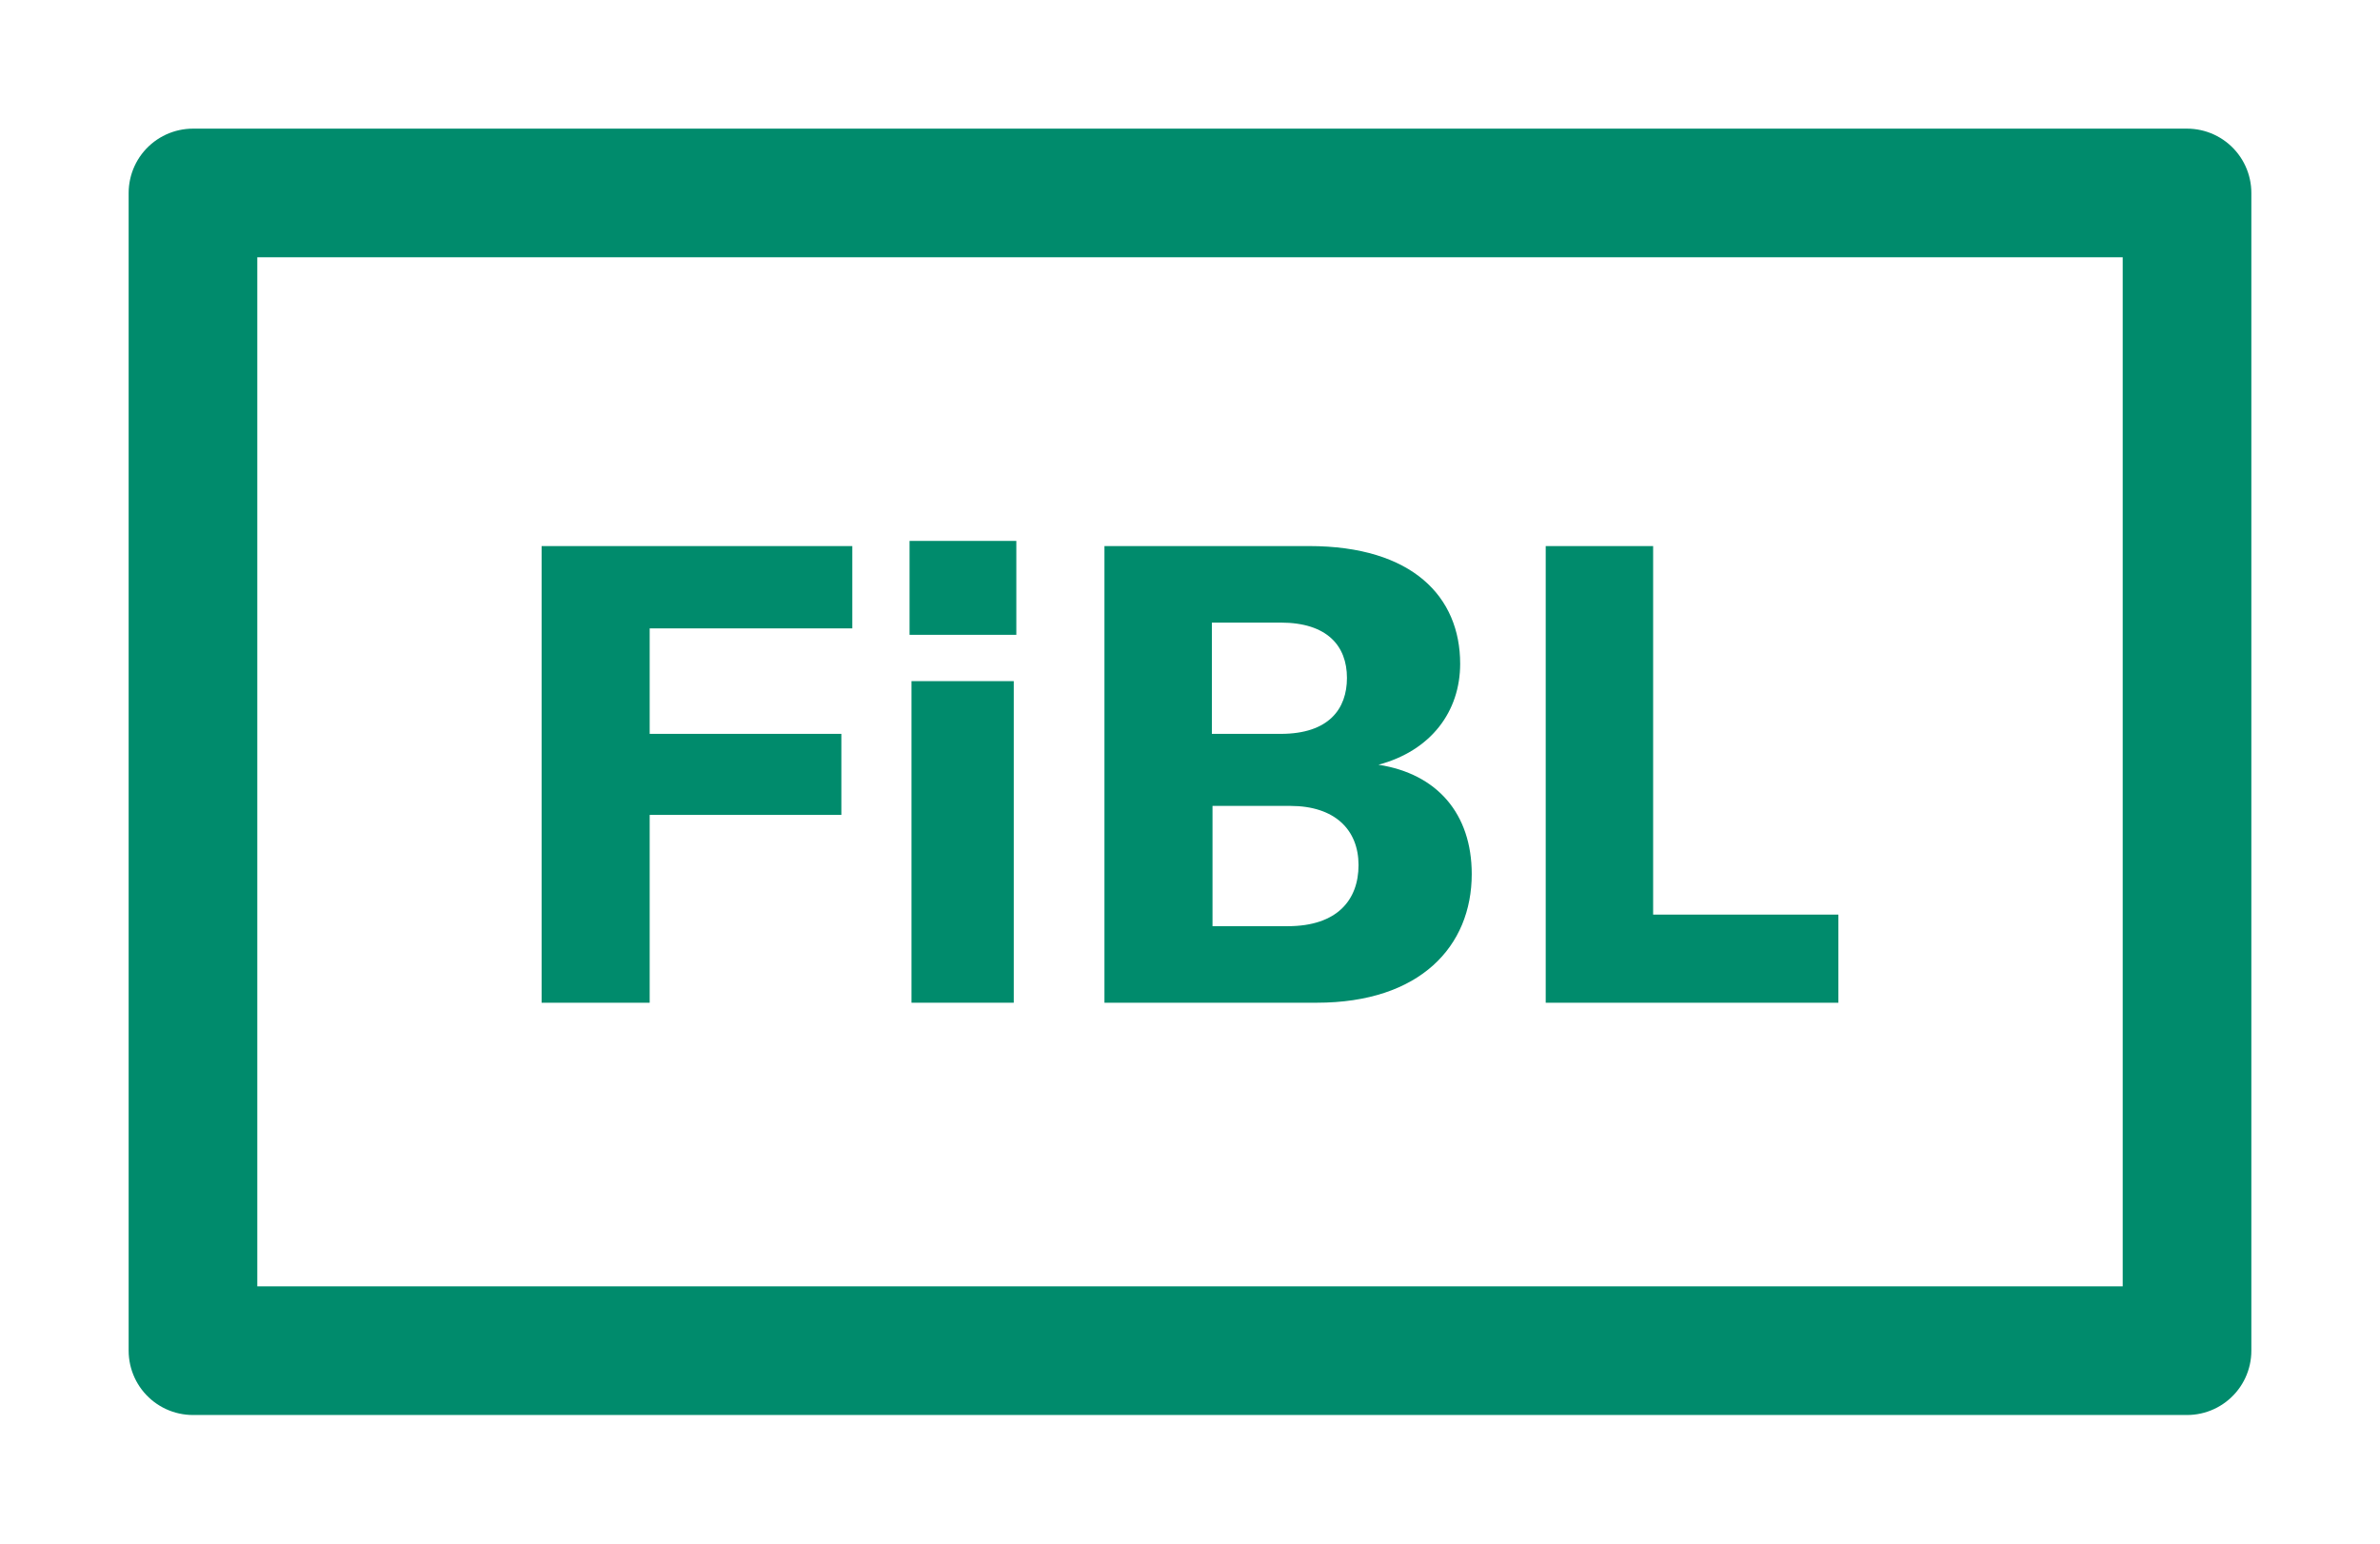
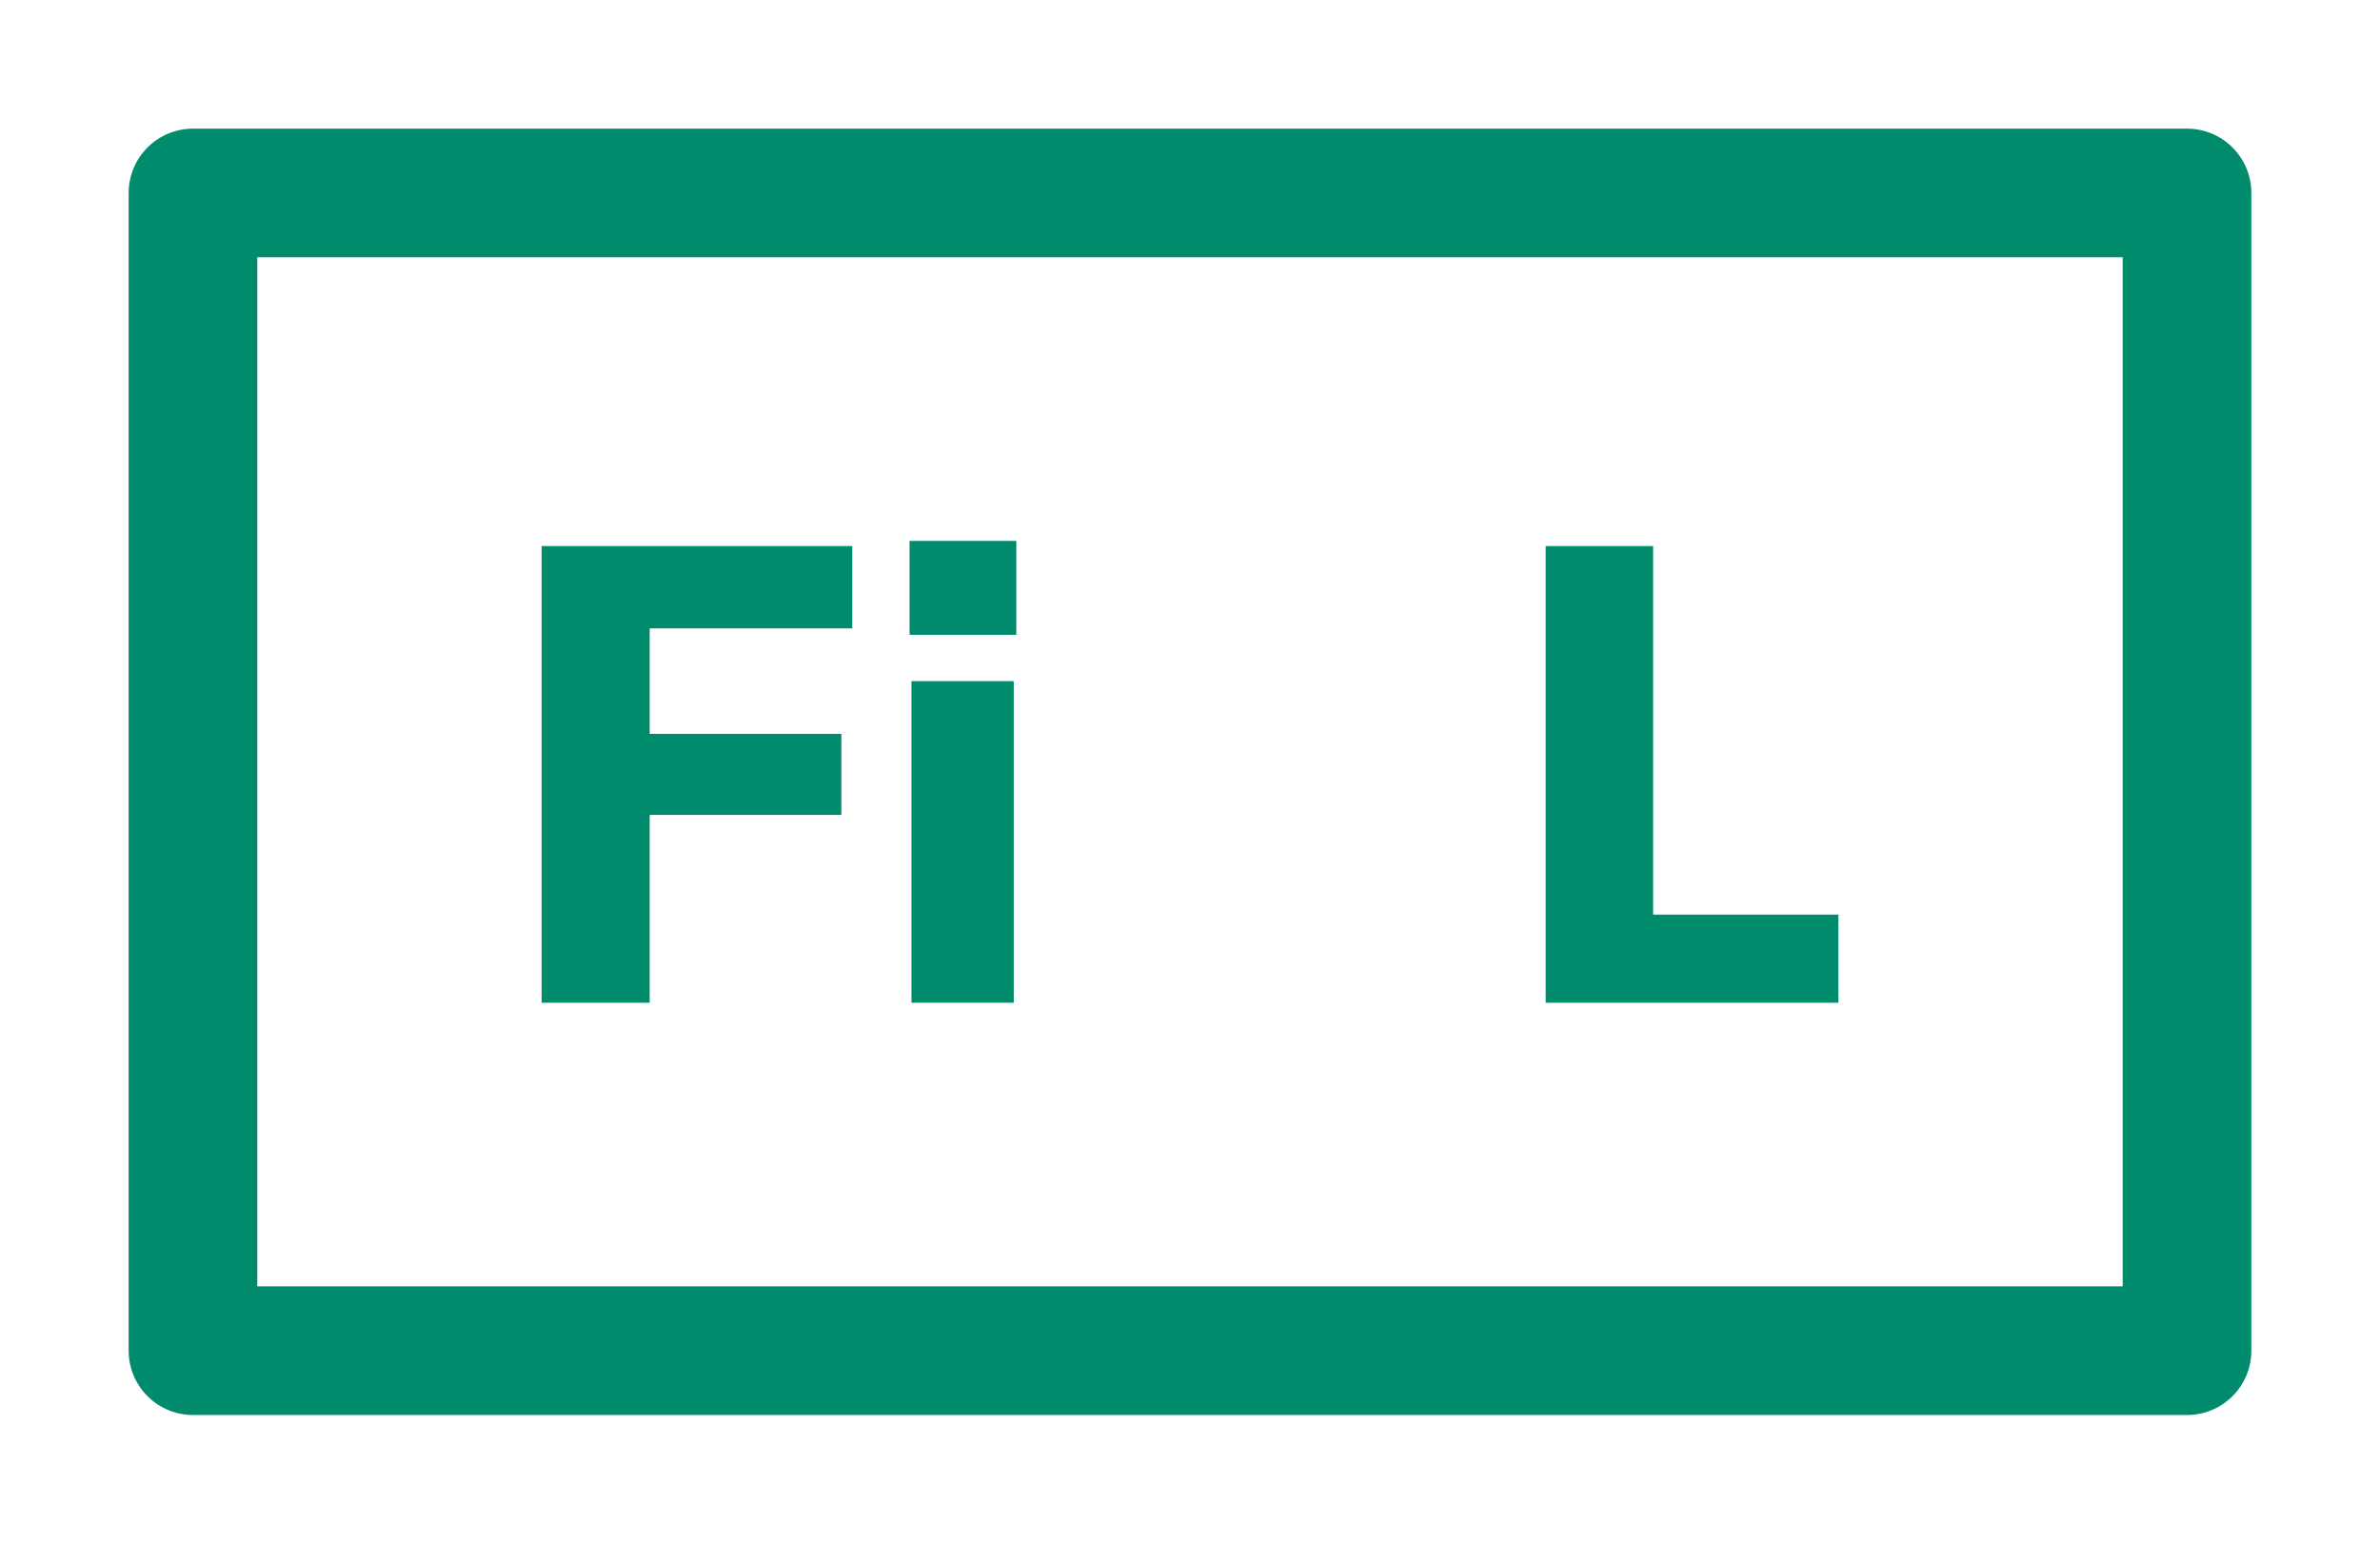
<svg xmlns="http://www.w3.org/2000/svg" version="1.1" id="Ebene_1" x="0px" y="0px" viewBox="0 0 37 24" style="enable-background:new 0 0 37 24;" xml:space="preserve">
  <style type="text/css">
	.st0{display:none;}
	.st1{fill:none;stroke:#008B6C;stroke-width:2;stroke-linejoin:round;stroke-miterlimit:10;}
	.st2{fill:#008B6C;}
</style>
  <g id="Hintergrund" class="st0">
</g>
  <g id="Icon-RGB">
    <rect x="3" y="3" class="st1" width="31" height="18" />
    <g>
      <path class="st2" d="M13.26,9.77H10.1v1.64h2.98v1.26H10.1v2.92H8.42v-7.1h4.83v1.28H13.26z" />
      <path class="st2" d="M14.14,9.87V8.41h1.66v1.46H14.14z M14.17,15.59v-5h1.59v5H14.17z" />
-       <path class="st2" d="M22.88,13.59c0,1.12-0.8,2-2.41,2h-3.3v-7.1h3.18c1.61,0,2.35,0.79,2.35,1.83c0,0.74-0.45,1.35-1.27,1.57    C22.34,12.03,22.88,12.65,22.88,13.59z M18.84,9.68v1.73h1.07c0.75,0,1.03-0.39,1.03-0.87c0-0.5-0.31-0.86-1.03-0.86H18.84z     M20.02,14.4c0.77,0,1.1-0.41,1.1-0.95c0-0.55-0.37-0.92-1.06-0.92h-1.21v1.87H20.02z" />
      <path class="st2" d="M24.03,15.59v-7.1h1.67v5.73h2.88v1.37C28.58,15.59,24.03,15.59,24.03,15.59z" />
    </g>
  </g>
</svg>